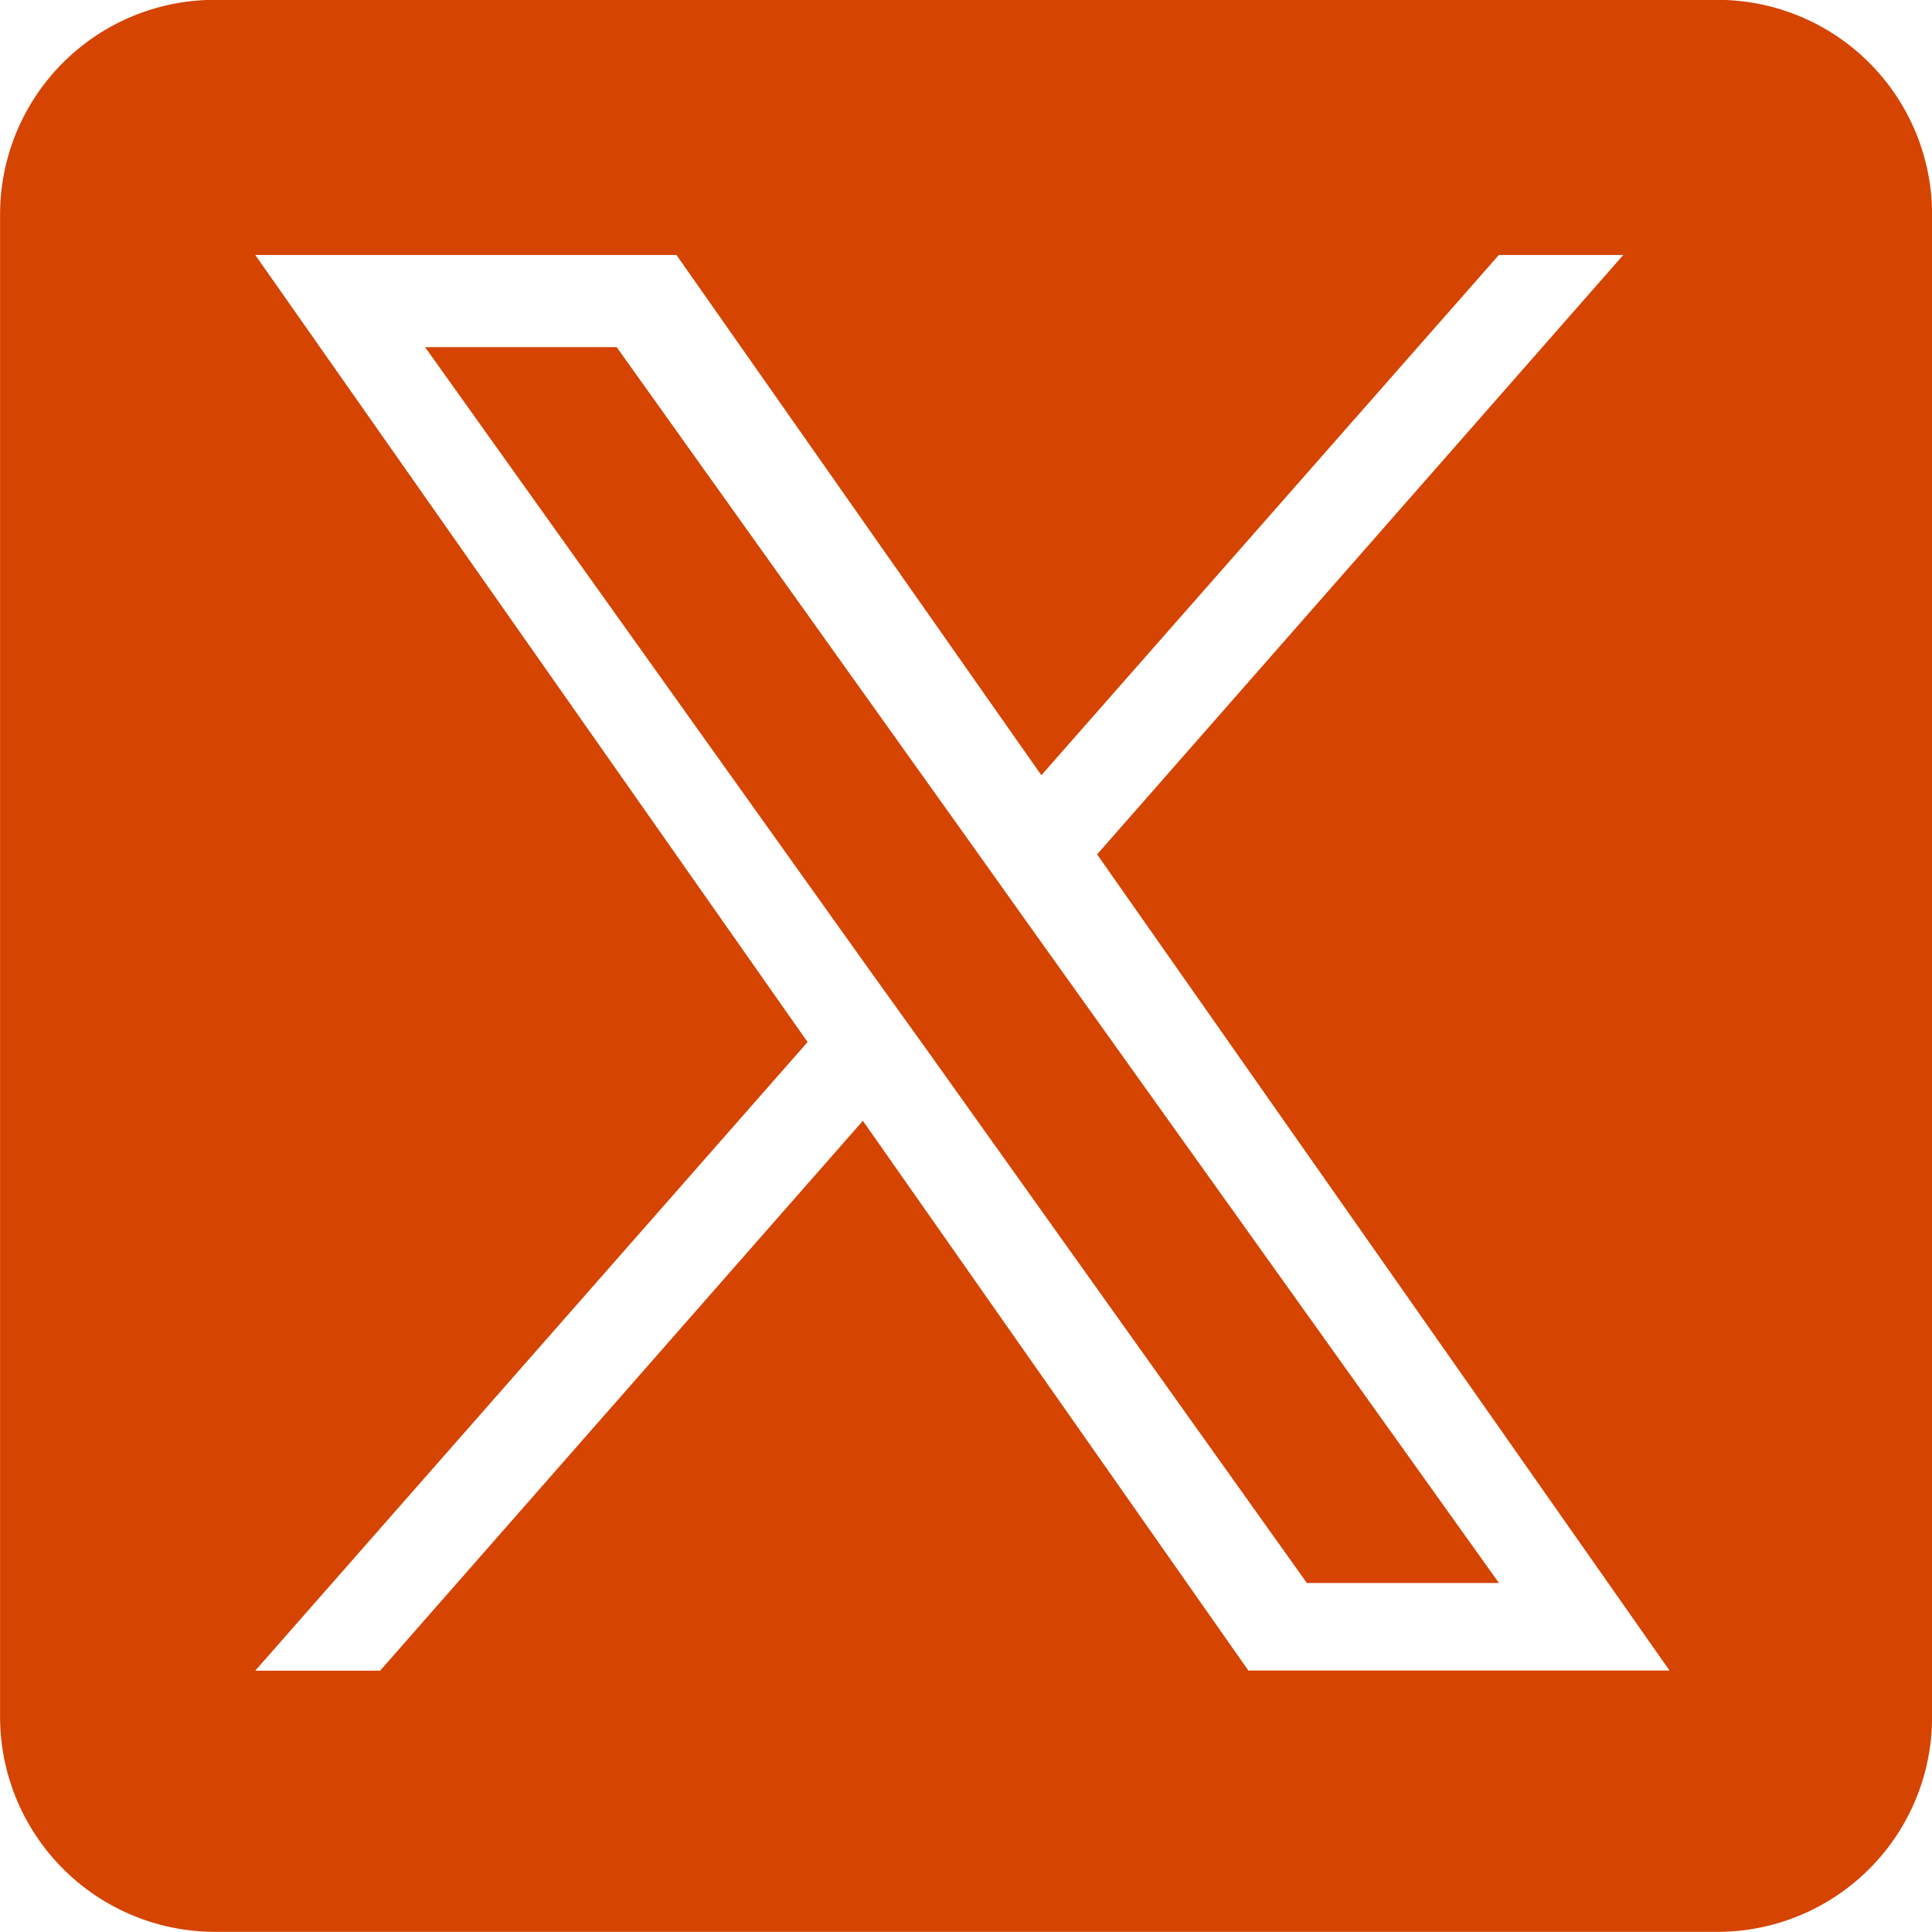
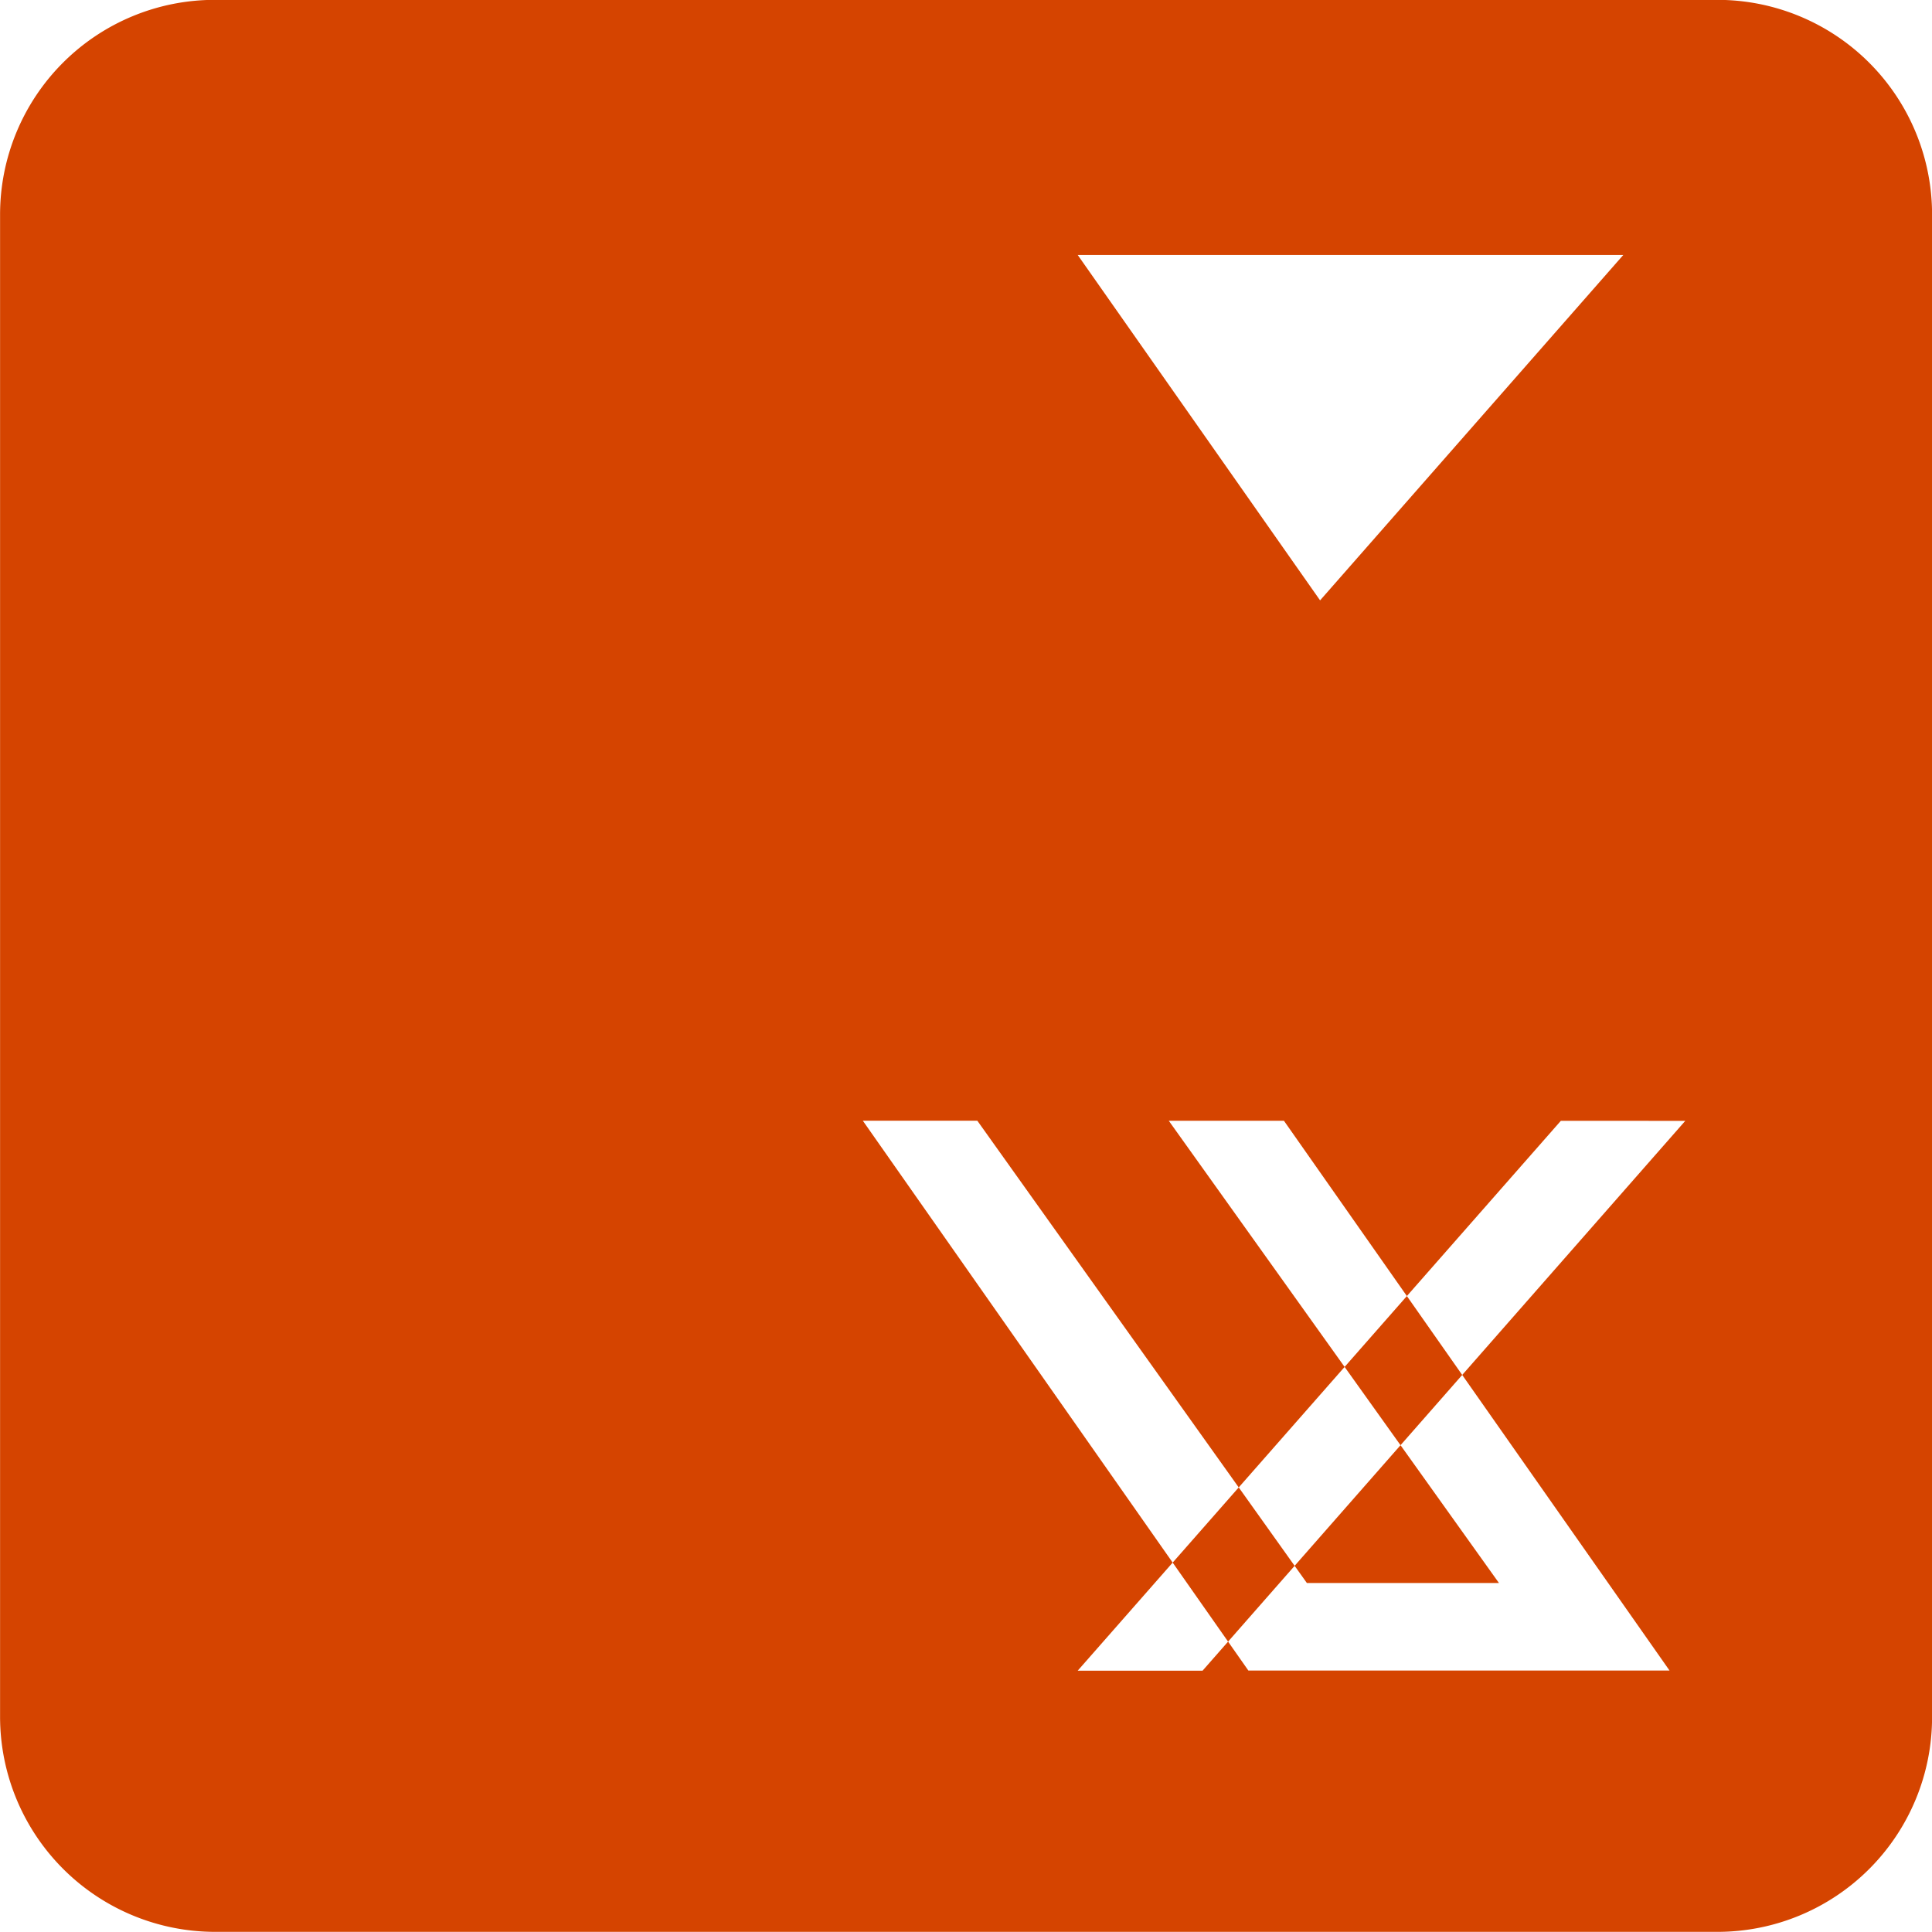
<svg xmlns="http://www.w3.org/2000/svg" width="27" height="27" viewBox="0 0 27 27">
-   <path id="Icon_X" data-name="Icon X" d="M-7425,22001h-21a3.007,3.007,0,0,1-3-3v-21a3,3,0,0,1,3-3h21a3,3,0,0,1,3,3v21A3,3,0,0,1-7425,22001Zm-11.943-11.336v0l5.388,7.684h5.886l-8-11.406,7.354-8.377h-1.739l-6.394,7.271-5.1-7.271h-5.886l7.719,11-7.719,8.785h1.745l6.746-7.684Zm8.89,6.461h-2.684l-5.323-7.467-.784-1.092-6.217-8.713h2.678l5.019,7.033.779,1.094,6.531,9.143Z" transform="translate(7449.001 -21974.002)" fill="#d54400" />
+   <path id="Icon_X" data-name="Icon X" d="M-7425,22001h-21a3.007,3.007,0,0,1-3-3v-21a3,3,0,0,1,3-3h21a3,3,0,0,1,3,3v21A3,3,0,0,1-7425,22001Zm-11.943-11.336v0l5.388,7.684h5.886l-8-11.406,7.354-8.377h-1.739h-5.886l7.719,11-7.719,8.785h1.745l6.746-7.684Zm8.89,6.461h-2.684l-5.323-7.467-.784-1.092-6.217-8.713h2.678l5.019,7.033.779,1.094,6.531,9.143Z" transform="translate(7449.001 -21974.002)" fill="#d54400" />
</svg>